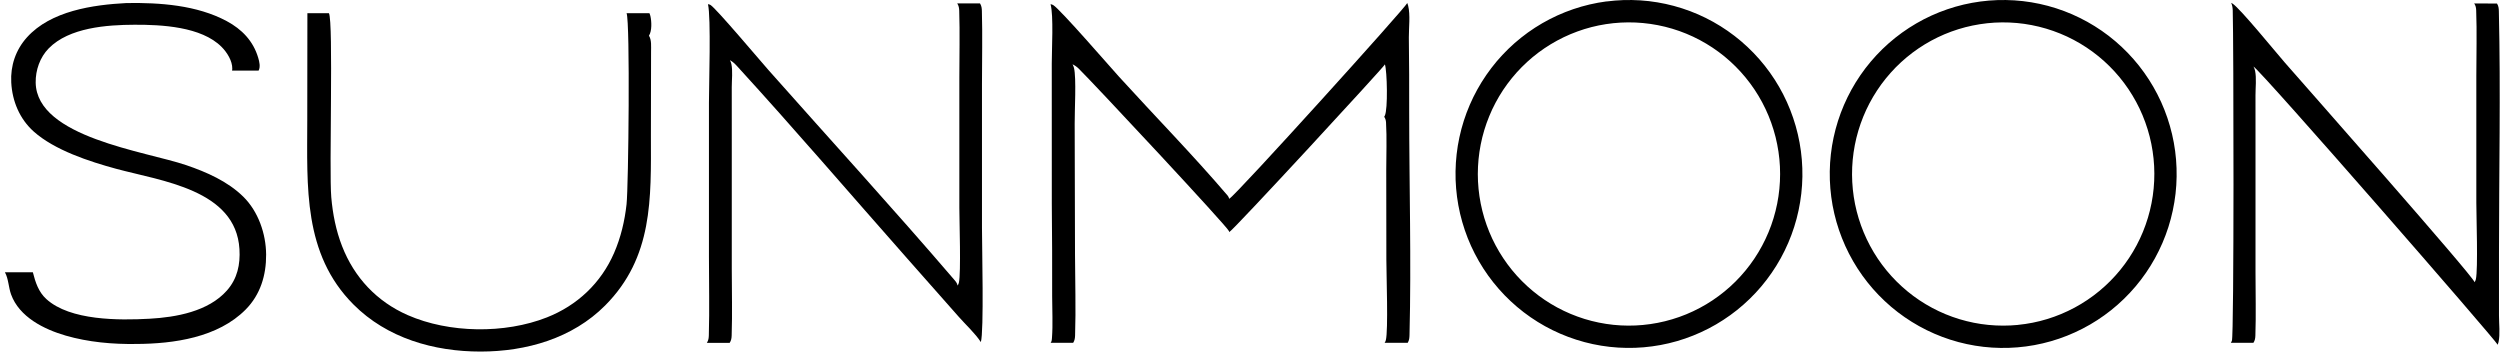
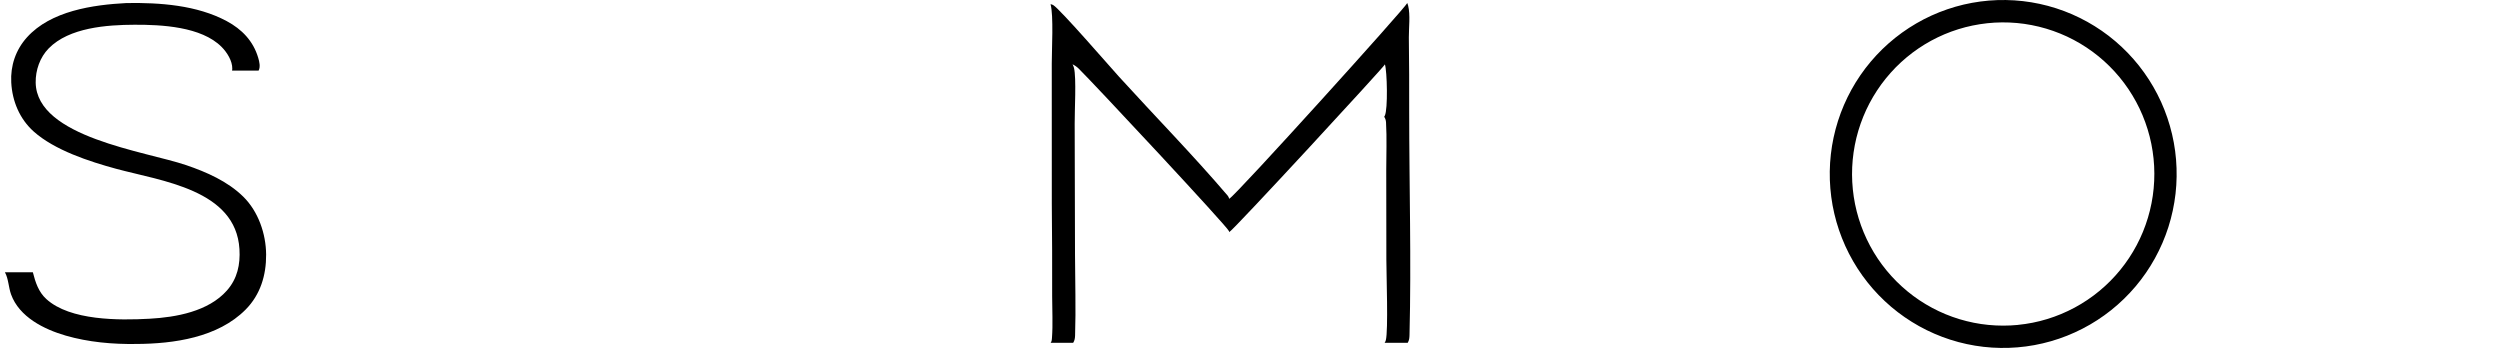
<svg xmlns="http://www.w3.org/2000/svg" width="256" height="36" viewBox="0 0 256 36" fill="none">
  <path d="M202.79 0.155C203.079 0.116 203.367 0.085 203.657 0.061C203.947 0.037 204.237 0.02 204.528 0.01C204.818 -4.10315e-05 205.108 -0.002 205.399 0.002C205.69 0.007 205.98 0.018 206.271 0.037C206.56 0.055 206.85 0.082 207.139 0.114C207.427 0.148 207.716 0.187 208.002 0.234C208.289 0.281 208.575 0.336 208.859 0.397C209.143 0.458 209.426 0.526 209.706 0.601C209.987 0.676 210.266 0.758 210.543 0.847C210.82 0.935 211.094 1.031 211.367 1.134C211.639 1.236 211.908 1.345 212.175 1.461C212.442 1.577 212.705 1.699 212.966 1.828C213.227 1.957 213.485 2.092 213.739 2.233C213.993 2.375 214.243 2.521 214.491 2.676C214.738 2.829 214.98 2.99 215.22 3.155C215.46 3.321 215.694 3.491 215.926 3.669C216.157 3.847 216.382 4.029 216.604 4.218C216.826 4.406 217.043 4.6 217.256 4.799C217.469 4.999 217.676 5.203 217.878 5.412C218.08 5.622 218.277 5.835 218.469 6.054C218.661 6.273 218.847 6.497 219.029 6.725C219.209 6.954 219.385 7.186 219.554 7.423C219.723 7.66 219.888 7.901 220.045 8.145C220.203 8.39 220.355 8.639 220.501 8.892C220.647 9.144 220.786 9.4 220.918 9.659C221.051 9.918 221.178 10.18 221.299 10.445C221.419 10.71 221.532 10.979 221.639 11.25C221.746 11.521 221.847 11.795 221.94 12.07C222.034 12.346 222.122 12.625 222.201 12.905C222.282 13.186 222.355 13.468 222.421 13.752C222.487 14.036 222.547 14.322 222.599 14.608C222.651 14.895 222.697 15.182 222.735 15.472C222.773 15.761 222.804 16.051 222.828 16.341C222.852 16.632 222.869 16.923 222.878 17.215C222.889 17.506 222.891 17.797 222.886 18.089C222.883 18.381 222.872 18.671 222.852 18.963C222.834 19.254 222.808 19.544 222.775 19.834C222.742 20.123 222.701 20.413 222.654 20.7C222.607 20.987 222.553 21.274 222.492 21.559C222.431 21.844 222.363 22.128 222.289 22.409C222.214 22.691 222.132 22.971 222.044 23.249C221.955 23.527 221.86 23.802 221.757 24.075C221.655 24.348 221.546 24.618 221.431 24.886C221.315 25.153 221.193 25.419 221.065 25.679C220.938 25.941 220.803 26.2 220.662 26.454C220.52 26.709 220.373 26.961 220.22 27.209C220.067 27.457 219.907 27.7 219.743 27.94C219.577 28.18 219.406 28.415 219.23 28.647C219.053 28.879 218.87 29.106 218.683 29.328C218.495 29.55 218.302 29.768 218.103 29.98C217.904 30.194 217.701 30.401 217.493 30.604C217.283 30.807 217.07 31.005 216.852 31.197C216.634 31.39 216.411 31.577 216.183 31.758C215.955 31.939 215.723 32.115 215.487 32.285C215.252 32.454 215.011 32.619 214.768 32.777C214.523 32.935 214.276 33.088 214.024 33.234C213.772 33.381 213.517 33.52 213.258 33.653C212.999 33.787 212.738 33.913 212.474 34.033C212.209 34.154 211.942 34.267 211.671 34.376C211.401 34.483 211.129 34.584 210.854 34.678C210.579 34.773 210.301 34.859 210.021 34.94C209.742 35.021 209.46 35.093 209.177 35.16C208.895 35.227 208.611 35.286 208.324 35.339C208.038 35.391 207.752 35.437 207.463 35.475C207.174 35.513 206.886 35.544 206.596 35.569C206.306 35.593 206.017 35.61 205.726 35.619C205.435 35.629 205.145 35.632 204.854 35.627C204.563 35.623 204.273 35.611 203.984 35.593C203.693 35.574 203.403 35.548 203.114 35.516C202.826 35.482 202.538 35.443 202.251 35.396C201.965 35.348 201.678 35.294 201.394 35.233C201.11 35.172 200.829 35.104 200.547 35.029C200.266 34.954 199.988 34.872 199.711 34.783C199.434 34.694 199.16 34.599 198.888 34.496C198.615 34.393 198.346 34.285 198.078 34.168C197.812 34.053 197.548 33.931 197.287 33.802C197.026 33.672 196.769 33.537 196.515 33.397C196.261 33.255 196.01 33.107 195.763 32.954C195.515 32.8 195.273 32.64 195.034 32.475C194.795 32.309 194.56 32.138 194.329 31.961C194.098 31.783 193.871 31.601 193.649 31.412C193.427 31.224 193.211 31.03 192.999 30.83C192.786 30.631 192.579 30.427 192.377 30.218C192.174 30.008 191.978 29.795 191.786 29.576C191.593 29.356 191.406 29.133 191.226 28.904C191.045 28.676 190.869 28.444 190.7 28.206C190.531 27.97 190.367 27.729 190.209 27.484C190.052 27.24 189.9 26.991 189.754 26.738C189.608 26.485 189.469 26.23 189.336 25.971C189.203 25.712 189.077 25.45 188.956 25.184C188.835 24.919 188.722 24.651 188.616 24.379C188.509 24.108 188.407 23.835 188.314 23.559C188.22 23.284 188.133 23.006 188.053 22.725C187.973 22.445 187.899 22.163 187.834 21.879C187.767 21.595 187.707 21.309 187.655 21.023C187.604 20.736 187.558 20.449 187.52 20.159C187.482 19.87 187.451 19.58 187.427 19.29C187.402 18.999 187.385 18.708 187.376 18.416C187.366 18.125 187.363 17.834 187.368 17.542C187.371 17.25 187.383 16.96 187.402 16.668C187.421 16.377 187.446 16.087 187.48 15.797C187.513 15.508 187.552 15.218 187.599 14.931C187.646 14.644 187.701 14.356 187.762 14.072C187.823 13.787 187.891 13.503 187.966 13.221C188.041 12.94 188.122 12.66 188.211 12.382C188.299 12.104 188.395 11.828 188.497 11.556C188.599 11.283 188.708 11.013 188.824 10.745C188.939 10.477 189.06 10.212 189.189 9.952C189.317 9.69 189.451 9.431 189.593 9.176C189.734 8.922 189.881 8.67 190.034 8.422C190.187 8.174 190.347 7.931 190.512 7.691C190.677 7.451 190.848 7.216 191.024 6.984C191.201 6.752 191.384 6.525 191.572 6.303C191.759 6.081 191.952 5.863 192.151 5.65C192.35 5.437 192.554 5.229 192.762 5.026C192.97 4.823 193.184 4.625 193.402 4.434C193.621 4.241 193.844 4.054 194.071 3.873C194.298 3.692 194.53 3.516 194.766 3.346C195.002 3.176 195.242 3.011 195.487 2.853C195.73 2.695 195.979 2.543 196.231 2.397C196.482 2.25 196.737 2.111 196.995 1.977C197.254 1.843 197.515 1.716 197.779 1.596C198.045 1.475 198.312 1.362 198.582 1.254C198.852 1.146 199.126 1.046 199.401 0.952C199.675 0.857 199.953 0.77 200.232 0.69C200.511 0.609 200.793 0.536 201.076 0.469C201.359 0.402 201.643 0.344 201.929 0.291C202.215 0.238 202.502 0.193 202.79 0.155ZM206.644 33.267C206.897 33.242 207.149 33.211 207.4 33.174C207.652 33.137 207.901 33.093 208.151 33.044C208.4 32.994 208.647 32.938 208.893 32.877C209.139 32.814 209.384 32.746 209.627 32.672C209.87 32.599 210.111 32.518 210.35 32.432C210.589 32.346 210.826 32.255 211.061 32.157C211.295 32.059 211.528 31.956 211.756 31.846C211.986 31.737 212.213 31.623 212.437 31.503C212.661 31.383 212.881 31.257 213.098 31.126C213.316 30.994 213.531 30.858 213.742 30.716C213.953 30.574 214.161 30.428 214.364 30.276C214.568 30.123 214.767 29.966 214.963 29.805C215.16 29.643 215.352 29.476 215.539 29.306C215.727 29.134 215.911 28.958 216.09 28.779C216.269 28.599 216.444 28.413 216.614 28.225C216.784 28.036 216.95 27.843 217.111 27.646C217.271 27.449 217.427 27.248 217.578 27.043C217.728 26.837 217.874 26.63 218.015 26.418C218.156 26.205 218.291 25.99 218.421 25.772C218.551 25.552 218.676 25.331 218.795 25.106C218.914 24.881 219.028 24.654 219.136 24.423C219.244 24.193 219.346 23.96 219.443 23.724C219.539 23.489 219.63 23.251 219.714 23.01C219.799 22.77 219.879 22.528 219.951 22.285C220.025 22.04 220.091 21.796 220.152 21.548C220.213 21.301 220.268 21.052 220.317 20.802C220.366 20.551 220.409 20.301 220.445 20.048C220.481 19.796 220.511 19.543 220.535 19.29C220.559 19.036 220.578 18.782 220.589 18.527C220.601 18.272 220.606 18.018 220.605 17.764C220.605 17.509 220.597 17.254 220.583 17C220.571 16.745 220.551 16.491 220.525 16.239C220.498 15.985 220.466 15.732 220.428 15.481C220.39 15.229 220.345 14.978 220.296 14.729C220.245 14.48 220.189 14.231 220.126 13.984C220.063 13.737 219.994 13.492 219.919 13.248C219.844 13.005 219.764 12.764 219.677 12.524C219.591 12.284 219.498 12.047 219.4 11.812C219.303 11.577 219.198 11.345 219.089 11.115C218.979 10.886 218.863 10.659 218.743 10.435C218.622 10.211 218.497 9.99 218.364 9.772C218.232 9.554 218.095 9.339 217.954 9.128C217.811 8.917 217.664 8.709 217.512 8.505C217.359 8.301 217.202 8.101 217.04 7.905C216.878 7.709 216.711 7.518 216.54 7.33C216.368 7.142 216.192 6.958 216.012 6.78C215.831 6.601 215.646 6.426 215.458 6.256C215.268 6.086 215.075 5.92 214.878 5.76C214.68 5.6 214.479 5.444 214.274 5.293C214.07 5.142 213.862 4.997 213.649 4.857C213.437 4.716 213.222 4.581 213.004 4.452C212.785 4.323 212.564 4.198 212.339 4.08C212.114 3.961 211.886 3.848 211.656 3.74C211.426 3.633 211.194 3.532 210.958 3.436C210.723 3.34 210.486 3.25 210.246 3.166C210.006 3.082 209.765 3.003 209.521 2.931C209.279 2.858 209.034 2.792 208.786 2.732C208.539 2.672 208.291 2.618 208.041 2.57C207.792 2.521 207.542 2.48 207.291 2.444C207.039 2.408 206.787 2.379 206.534 2.356C206.281 2.333 206.028 2.316 205.774 2.306C205.52 2.295 205.267 2.291 205.013 2.293C204.759 2.295 204.506 2.303 204.252 2.317C203.998 2.331 203.745 2.352 203.493 2.379C203.241 2.406 202.99 2.439 202.741 2.479C202.491 2.518 202.243 2.563 201.996 2.614C201.749 2.664 201.502 2.722 201.258 2.785C201.013 2.849 200.77 2.918 200.529 2.993C200.287 3.068 200.048 3.15 199.811 3.236C199.573 3.323 199.339 3.416 199.105 3.514C198.873 3.614 198.643 3.717 198.415 3.827C198.186 3.937 197.962 4.052 197.74 4.173C197.518 4.294 197.299 4.42 197.083 4.552C196.868 4.684 196.655 4.821 196.446 4.963C196.236 5.105 196.031 5.253 195.828 5.405C195.627 5.557 195.428 5.714 195.234 5.877C195.039 6.038 194.85 6.205 194.663 6.377C194.477 6.549 194.296 6.724 194.117 6.904C193.94 7.084 193.768 7.269 193.599 7.458C193.43 7.647 193.266 7.84 193.107 8.037C192.947 8.234 192.793 8.435 192.643 8.639C192.495 8.843 192.35 9.052 192.211 9.263C192.072 9.474 191.937 9.69 191.809 9.908C191.68 10.126 191.557 10.347 191.438 10.571C191.321 10.795 191.208 11.022 191.101 11.251C190.994 11.481 190.893 11.713 190.798 11.948C190.702 12.182 190.613 12.42 190.529 12.659C190.445 12.897 190.367 13.138 190.294 13.382C190.222 13.625 190.156 13.87 190.095 14.115C190.036 14.361 189.981 14.609 189.933 14.858C189.885 15.107 189.842 15.356 189.807 15.608C189.771 15.859 189.741 16.111 189.717 16.362C189.693 16.614 189.676 16.867 189.665 17.12C189.654 17.374 189.648 17.626 189.649 17.88C189.65 18.134 189.658 18.386 189.671 18.64C189.684 18.893 189.703 19.145 189.73 19.398C189.756 19.651 189.787 19.902 189.825 20.152C189.863 20.402 189.908 20.653 189.957 20.901C190.008 21.149 190.064 21.397 190.126 21.642C190.188 21.888 190.256 22.133 190.331 22.375C190.406 22.617 190.485 22.857 190.571 23.096C190.658 23.334 190.748 23.57 190.846 23.804C190.944 24.038 191.046 24.269 191.155 24.498C191.265 24.727 191.378 24.953 191.498 25.176C191.618 25.4 191.743 25.619 191.873 25.837C192.004 26.054 192.14 26.269 192.28 26.479C192.421 26.689 192.567 26.896 192.718 27.099C192.869 27.302 193.025 27.502 193.186 27.698C193.347 27.894 193.513 28.085 193.683 28.272C193.853 28.46 194.028 28.642 194.206 28.821C194.385 29 194.569 29.174 194.757 29.344C194.944 29.513 195.135 29.678 195.331 29.84C195.527 30 195.726 30.156 195.929 30.307C196.133 30.458 196.339 30.603 196.549 30.744C196.76 30.885 196.973 31.02 197.191 31.15C197.408 31.28 197.628 31.405 197.851 31.524C198.074 31.642 198.299 31.757 198.528 31.865C198.757 31.973 198.988 32.075 199.221 32.172C199.455 32.269 199.69 32.36 199.928 32.444C200.166 32.529 200.407 32.608 200.648 32.682C200.891 32.755 201.135 32.822 201.379 32.883C201.624 32.945 201.87 33 202.119 33.05C202.366 33.099 202.615 33.142 202.865 33.179C203.114 33.216 203.365 33.247 203.617 33.271C203.869 33.295 204.122 33.314 204.374 33.326C204.625 33.339 204.878 33.345 205.131 33.345C205.383 33.345 205.636 33.338 205.889 33.326C206.141 33.314 206.393 33.295 206.644 33.271V33.267Z" fill="black" />
-   <path d="M164.502 0.151C164.79 0.113 165.079 0.083 165.367 0.059C165.657 0.036 165.947 0.018 166.237 0.009C166.528 0 166.817 -0.002 167.107 0.002C167.398 0.007 167.688 0.02 167.978 0.038C168.267 0.058 168.556 0.083 168.844 0.116C169.133 0.15 169.421 0.19 169.707 0.238C169.993 0.285 170.278 0.34 170.562 0.401C170.846 0.463 171.128 0.532 171.409 0.607C171.689 0.682 171.967 0.765 172.244 0.854C172.52 0.942 172.794 1.038 173.067 1.141C173.338 1.243 173.607 1.353 173.874 1.468C174.139 1.584 174.403 1.707 174.664 1.835C174.923 1.964 175.18 2.099 175.434 2.241C175.688 2.383 175.939 2.531 176.185 2.684C176.432 2.837 176.675 2.998 176.913 3.164C177.152 3.33 177.386 3.501 177.616 3.678C177.847 3.856 178.073 4.038 178.295 4.227C178.517 4.415 178.733 4.609 178.944 4.809C179.157 5.008 179.364 5.212 179.565 5.421C179.768 5.63 179.964 5.844 180.155 6.063C180.347 6.283 180.533 6.506 180.714 6.734C180.894 6.962 181.069 7.194 181.238 7.43C181.407 7.667 181.57 7.908 181.728 8.152C181.886 8.397 182.037 8.646 182.182 8.897C182.328 9.15 182.467 9.405 182.6 9.664C182.732 9.924 182.858 10.186 182.979 10.451C183.1 10.716 183.212 10.984 183.319 11.255C183.426 11.526 183.526 11.799 183.619 12.075C183.714 12.351 183.801 12.629 183.88 12.909C183.96 13.189 184.033 13.471 184.099 13.754C184.166 14.038 184.225 14.323 184.277 14.609C184.329 14.895 184.375 15.183 184.413 15.472C184.451 15.76 184.482 16.05 184.506 16.34C184.53 16.631 184.547 16.922 184.557 17.212C184.567 17.503 184.569 17.795 184.566 18.085C184.561 18.376 184.55 18.668 184.53 18.959C184.512 19.249 184.486 19.539 184.453 19.828C184.421 20.118 184.381 20.406 184.333 20.693C184.286 20.98 184.233 21.266 184.172 21.551C184.112 21.836 184.044 22.119 183.969 22.4C183.894 22.682 183.813 22.961 183.724 23.239C183.636 23.516 183.541 23.791 183.439 24.063C183.337 24.336 183.228 24.607 183.114 24.873C182.999 25.141 182.877 25.405 182.749 25.667C182.621 25.928 182.487 26.186 182.347 26.441C182.205 26.695 182.059 26.947 181.906 27.194C181.753 27.442 181.593 27.685 181.429 27.925C181.265 28.165 181.093 28.4 180.917 28.632C180.741 28.864 180.56 29.09 180.372 29.313C180.185 29.535 179.993 29.753 179.794 29.965C179.596 30.179 179.393 30.386 179.185 30.589C178.977 30.792 178.764 30.99 178.545 31.182C178.328 31.375 178.105 31.562 177.878 31.743C177.652 31.924 177.42 32.1 177.184 32.27C176.948 32.441 176.709 32.604 176.465 32.762C176.222 32.92 175.974 33.073 175.724 33.219C175.472 33.366 175.218 33.505 174.96 33.639C174.702 33.773 174.441 33.9 174.177 34.021C173.913 34.142 173.646 34.256 173.376 34.363C173.106 34.471 172.834 34.572 172.559 34.667C172.285 34.761 172.008 34.849 171.729 34.93C171.45 35.01 171.169 35.084 170.887 35.151C170.604 35.218 170.32 35.278 170.035 35.331C169.748 35.384 169.462 35.43 169.174 35.468C168.886 35.508 168.597 35.539 168.306 35.564C168.017 35.588 167.727 35.607 167.436 35.616C167.145 35.626 166.854 35.63 166.563 35.625C166.272 35.622 165.981 35.61 165.691 35.592C165.4 35.573 165.11 35.548 164.821 35.516C164.533 35.483 164.244 35.443 163.957 35.397C163.669 35.351 163.383 35.296 163.099 35.235C162.815 35.174 162.532 35.106 162.25 35.031C161.969 34.956 161.689 34.874 161.412 34.785C161.135 34.697 160.86 34.601 160.588 34.499C160.315 34.397 160.045 34.288 159.777 34.173C159.51 34.058 159.246 33.935 158.985 33.807C158.724 33.679 158.465 33.544 158.211 33.403C157.957 33.262 157.705 33.114 157.458 32.961C157.211 32.807 156.967 32.647 156.727 32.482C156.488 32.316 156.252 32.145 156.021 31.968C155.79 31.79 155.563 31.608 155.341 31.419C155.119 31.231 154.901 31.037 154.688 30.837C154.475 30.638 154.267 30.434 154.065 30.225C153.861 30.015 153.665 29.802 153.473 29.582C153.281 29.363 153.093 29.14 152.912 28.911C152.731 28.683 152.555 28.45 152.385 28.213C152.216 27.977 152.052 27.736 151.893 27.49C151.735 27.244 151.584 26.997 151.438 26.744C151.292 26.491 151.153 26.235 151.019 25.976C150.886 25.716 150.758 25.453 150.637 25.188C150.517 24.923 150.403 24.654 150.296 24.383C150.189 24.112 150.088 23.837 149.995 23.562C149.9 23.285 149.813 23.007 149.734 22.727C149.653 22.446 149.58 22.164 149.513 21.879C149.447 21.595 149.388 21.309 149.335 21.022C149.283 20.735 149.237 20.446 149.199 20.157C149.161 19.867 149.13 19.577 149.106 19.286C149.082 18.995 149.064 18.704 149.054 18.412C149.045 18.12 149.043 17.828 149.047 17.536C149.051 17.244 149.062 16.953 149.082 16.661C149.101 16.369 149.127 16.078 149.16 15.789C149.193 15.499 149.232 15.21 149.279 14.922C149.327 14.633 149.382 14.347 149.443 14.061C149.504 13.776 149.573 13.492 149.647 13.21C149.722 12.927 149.805 12.648 149.893 12.37C149.982 12.092 150.077 11.817 150.18 11.543C150.282 11.27 150.391 10.999 150.507 10.731C150.624 10.464 150.745 10.198 150.873 9.937C151.002 9.675 151.138 9.416 151.279 9.16C151.42 8.905 151.568 8.654 151.721 8.406C151.875 8.158 152.034 7.913 152.2 7.674C152.366 7.434 152.537 7.197 152.714 6.967C152.891 6.735 153.074 6.508 153.261 6.285C153.45 6.062 153.644 5.844 153.843 5.631C154.042 5.418 154.245 5.21 154.455 5.007C154.664 4.804 154.878 4.607 155.096 4.414C155.316 4.221 155.539 4.035 155.767 3.854C155.995 3.672 156.228 3.496 156.463 3.326C156.7 3.157 156.941 2.992 157.186 2.834C157.43 2.676 157.679 2.524 157.931 2.378C158.182 2.233 158.439 2.093 158.697 1.96C158.956 1.826 159.217 1.699 159.483 1.579C159.748 1.459 160.016 1.345 160.287 1.238C160.557 1.13 160.83 1.03 161.106 0.937C161.382 0.843 161.661 0.755 161.94 0.676C162.219 0.596 162.501 0.522 162.785 0.457C163.068 0.391 163.353 0.331 163.639 0.279C163.926 0.227 164.213 0.182 164.502 0.144V0.151ZM168.241 33.276C168.494 33.253 168.746 33.223 168.997 33.186C169.249 33.15 169.5 33.107 169.749 33.059C169.999 33.01 170.247 32.956 170.494 32.895C170.742 32.834 170.987 32.767 171.23 32.694C171.473 32.622 171.714 32.542 171.955 32.458C172.195 32.374 172.432 32.283 172.668 32.186C172.902 32.089 173.134 31.987 173.365 31.879C173.595 31.77 173.823 31.657 174.047 31.538C174.272 31.419 174.493 31.293 174.712 31.164C174.93 31.035 175.145 30.898 175.358 30.757C175.57 30.616 175.778 30.469 175.982 30.318C176.187 30.167 176.388 30.012 176.585 29.85C176.782 29.689 176.975 29.524 177.164 29.353C177.353 29.182 177.537 29.007 177.718 28.827C177.898 28.647 178.074 28.462 178.245 28.274C178.417 28.087 178.582 27.894 178.744 27.697C178.906 27.499 179.063 27.3 179.215 27.095C179.366 26.89 179.513 26.682 179.655 26.471C179.796 26.258 179.933 26.044 180.064 25.826C180.195 25.608 180.321 25.386 180.441 25.162C180.562 24.937 180.676 24.709 180.785 24.479C180.894 24.248 180.998 24.015 181.096 23.78C181.193 23.544 181.285 23.307 181.372 23.067C181.458 22.827 181.537 22.585 181.611 22.341C181.685 22.098 181.753 21.852 181.815 21.604C181.877 21.358 181.934 21.108 181.983 20.858C182.033 20.608 182.076 20.358 182.114 20.105C182.152 19.852 182.183 19.6 182.207 19.346C182.233 19.092 182.251 18.838 182.264 18.584C182.276 18.329 182.283 18.074 182.283 17.819C182.283 17.564 182.278 17.309 182.265 17.054C182.252 16.799 182.234 16.546 182.209 16.292C182.183 16.038 182.152 15.786 182.115 15.533C182.078 15.28 182.034 15.03 181.984 14.78C181.935 14.529 181.879 14.281 181.818 14.033C181.756 13.787 181.688 13.541 181.613 13.296C181.539 13.053 181.46 12.811 181.374 12.571C181.288 12.331 181.197 12.093 181.099 11.858C181.001 11.623 180.898 11.39 180.789 11.159C180.679 10.928 180.566 10.701 180.445 10.476C180.325 10.251 180.2 10.03 180.069 9.812C179.938 9.594 179.801 9.378 179.66 9.166C179.518 8.954 179.371 8.746 179.219 8.542C179.067 8.338 178.911 8.137 178.749 7.94C178.588 7.743 178.421 7.55 178.25 7.362C178.079 7.174 177.904 6.99 177.723 6.81C177.543 6.63 177.359 6.454 177.17 6.284C176.98 6.113 176.788 5.947 176.592 5.785C176.395 5.624 176.194 5.468 175.989 5.317C175.785 5.166 175.577 5.02 175.364 4.879C175.152 4.738 174.937 4.602 174.719 4.472C174.5 4.341 174.278 4.217 174.054 4.097C173.83 3.977 173.602 3.864 173.372 3.755C173.142 3.647 172.91 3.544 172.674 3.449C172.439 3.352 172.202 3.261 171.962 3.176C171.722 3.091 171.481 3.013 171.237 2.94C170.993 2.867 170.749 2.8 170.501 2.739C170.254 2.678 170.007 2.624 169.757 2.576C169.508 2.527 169.257 2.484 169.005 2.449C168.754 2.413 168.502 2.383 168.249 2.359C167.996 2.334 167.742 2.317 167.488 2.306C167.234 2.294 166.981 2.289 166.727 2.291C166.472 2.292 166.218 2.3 165.964 2.314C165.71 2.328 165.457 2.347 165.204 2.374C164.952 2.4 164.703 2.433 164.453 2.471C164.204 2.509 163.956 2.554 163.708 2.604C163.461 2.655 163.215 2.712 162.97 2.774C162.725 2.836 162.483 2.905 162.241 2.98C162.001 3.055 161.762 3.136 161.524 3.223C161.287 3.309 161.052 3.401 160.819 3.499C160.585 3.597 160.356 3.701 160.128 3.81C159.9 3.919 159.675 4.033 159.453 4.155C159.231 4.275 159.013 4.4 158.796 4.532C158.58 4.663 158.368 4.799 158.158 4.94C157.949 5.082 157.743 5.228 157.541 5.379C157.338 5.531 157.14 5.687 156.945 5.849C156.751 6.01 156.561 6.176 156.374 6.347C156.187 6.518 156.006 6.693 155.828 6.872C155.649 7.052 155.476 7.235 155.307 7.423C155.138 7.611 154.974 7.804 154.815 8C154.655 8.196 154.501 8.396 154.35 8.6C154.201 8.804 154.056 9.01 153.915 9.221C153.776 9.433 153.642 9.647 153.512 9.864C153.383 10.082 153.259 10.302 153.141 10.526C153.022 10.75 152.908 10.976 152.801 11.205C152.694 11.435 152.592 11.665 152.497 11.901C152.4 12.135 152.309 12.371 152.225 12.61C152.14 12.849 152.061 13.089 151.988 13.332C151.916 13.574 151.848 13.819 151.787 14.065C151.726 14.31 151.672 14.557 151.623 14.806C151.573 15.054 151.531 15.305 151.494 15.555C151.457 15.805 151.426 16.056 151.402 16.309C151.378 16.562 151.359 16.813 151.347 17.067C151.334 17.32 151.328 17.573 151.328 17.826C151.328 18.078 151.334 18.332 151.347 18.585C151.359 18.837 151.379 19.09 151.403 19.343C151.427 19.594 151.458 19.845 151.496 20.097C151.533 20.347 151.576 20.596 151.625 20.845C151.675 21.093 151.73 21.34 151.791 21.586C151.852 21.832 151.919 22.076 151.992 22.318C152.065 22.561 152.145 22.802 152.23 23.039C152.314 23.278 152.405 23.514 152.501 23.747C152.598 23.982 152.7 24.213 152.807 24.442C152.915 24.671 153.029 24.897 153.147 25.121C153.266 25.345 153.389 25.565 153.519 25.782C153.649 25.999 153.783 26.213 153.924 26.424C154.063 26.636 154.208 26.842 154.358 27.046C154.509 27.25 154.663 27.45 154.823 27.646C154.983 27.842 155.147 28.033 155.316 28.221C155.485 28.409 155.659 28.593 155.837 28.773C156.015 28.953 156.197 29.127 156.384 29.298C156.57 29.468 156.761 29.634 156.956 29.795C157.15 29.955 157.349 30.112 157.551 30.264C157.754 30.415 157.959 30.562 158.169 30.704C158.379 30.844 158.592 30.98 158.808 31.112C159.024 31.242 159.243 31.368 159.464 31.488C159.686 31.608 159.912 31.722 160.141 31.832C160.368 31.941 160.598 32.044 160.832 32.142C161.064 32.24 161.298 32.331 161.536 32.417C161.774 32.504 162.014 32.584 162.254 32.659C162.495 32.734 162.738 32.802 162.983 32.864C163.228 32.926 163.474 32.983 163.721 33.033C163.968 33.084 164.217 33.128 164.466 33.166C164.716 33.204 164.966 33.236 165.217 33.263C165.469 33.289 165.72 33.309 165.972 33.322C166.224 33.336 166.477 33.343 166.729 33.344C166.981 33.345 167.234 33.34 167.485 33.329C167.737 33.317 167.989 33.3 168.241 33.277V33.276Z" fill="black" />
  <path d="M107.575 0.427C107.668 0.445 107.764 0.47 107.847 0.518C108.561 0.942 113.676 6.854 114.599 7.869C118.286 11.919 122.165 15.877 125.72 20.041C125.8 20.133 125.835 20.234 125.863 20.352C125.874 20.346 125.885 20.341 125.896 20.336C126.586 19.97 143.98 0.728 144.106 0.308C144.143 0.398 144.174 0.491 144.196 0.587C144.429 1.531 144.261 2.855 144.266 3.834C144.298 6.367 144.309 8.901 144.301 11.434C144.303 19.038 144.525 26.686 144.334 34.285C144.326 34.592 144.31 34.834 144.149 35.106H141.782C141.839 35.024 141.885 34.937 141.909 34.839C142.168 33.817 141.966 28.197 141.963 26.609L141.952 17.427C141.951 15.807 142.023 14.153 141.93 12.54C141.916 12.317 141.866 12.148 141.744 11.96C141.747 11.953 141.752 11.946 141.755 11.939C141.761 11.928 141.767 11.915 141.773 11.902C141.783 11.881 141.796 11.861 141.807 11.84C142.129 11.198 142.046 7.29 141.811 6.576C141.808 6.588 141.805 6.602 141.801 6.615C141.744 6.825 126.45 23.418 125.87 23.774C125.87 23.744 125.866 23.709 125.857 23.68C125.708 23.225 112.027 8.569 110.463 7.03C110.274 6.843 110.067 6.7 109.829 6.583C109.89 6.704 109.946 6.832 109.978 6.964C110.23 7.978 110.035 11.389 110.047 12.646L110.081 26.043C110.088 28.802 110.181 31.592 110.089 34.347C110.078 34.633 110.048 34.857 109.894 35.104H107.584C107.611 35.065 107.607 35.072 107.635 35.023C107.705 34.898 107.711 34.751 107.721 34.61C107.826 33.216 107.741 31.749 107.741 30.347C107.749 27.197 107.737 24.047 107.705 20.898L107.701 6.508C107.699 5.1 107.899 1.563 107.575 0.423V0.427Z" fill="black" />
-   <path d="M98.022 0.351L100.351 0.351C100.363 0.37 100.376 0.391 100.388 0.412C100.513 0.641 100.537 0.856 100.545 1.115C100.615 3.622 100.554 6.144 100.554 8.654V23.319C100.555 25.282 100.766 33.96 100.439 35.03C99.863 34.141 98.907 33.27 98.194 32.461L92.871 26.437C87.091 19.896 81.395 13.247 75.507 6.806C75.269 6.546 75.055 6.328 74.741 6.16C74.812 6.286 74.863 6.421 74.894 6.563C75.043 7.268 74.932 8.198 74.932 8.927L74.934 14.326V27.569C74.934 29.827 74.999 32.106 74.922 34.362C74.912 34.646 74.877 34.867 74.719 35.108H72.382C72.394 35.089 72.408 35.068 72.42 35.047C72.554 34.813 72.577 34.593 72.585 34.328C72.66 31.649 72.595 28.954 72.596 26.273V10.521C72.595 8.765 72.821 1.77 72.496 0.427C72.585 0.439 72.68 0.46 72.758 0.51C73.357 0.887 77.892 6.271 78.692 7.174C85.017 14.312 91.477 21.37 97.683 28.61C97.861 28.818 97.999 28.968 98.061 29.243C98.118 29.149 98.166 29.051 98.19 28.943C98.42 27.92 98.237 22.643 98.237 21.289V7.963C98.236 5.685 98.298 3.386 98.225 1.11C98.216 0.822 98.181 0.595 98.022 0.351Z" fill="black" />
  <path d="M12.96 0.312C16.367 0.257 20.157 0.523 23.212 2.16C24.765 2.993 25.931 4.192 26.441 5.918C26.558 6.317 26.687 6.847 26.479 7.233H23.764C23.775 7.172 23.785 7.111 23.786 7.049C23.805 6.238 23.244 5.36 22.697 4.809C20.617 2.712 16.517 2.524 13.764 2.534C10.953 2.545 7.087 2.813 4.989 4.953C4.092 5.867 3.632 7.184 3.654 8.461C3.749 14.065 14.881 15.486 19.065 16.91C21.153 17.621 23.314 18.57 24.911 20.14C26.446 21.649 27.239 23.939 27.251 26.074C27.264 28.183 26.664 30.174 25.156 31.697C22.313 34.57 17.792 35.205 13.944 35.222C11.544 35.26 9.048 35.038 6.738 34.369C4.522 33.728 1.968 32.465 1.131 30.141C0.879 29.442 0.862 28.524 0.514 27.901C0.509 27.893 0.505 27.885 0.5 27.877H3.364C3.624 28.902 3.942 29.894 4.746 30.624C7.184 32.842 12.189 32.809 15.315 32.638C18.025 32.49 21.34 31.895 23.237 29.747C24.309 28.534 24.615 27.083 24.52 25.51C24.155 19.41 16.516 18.54 11.892 17.284C9.138 16.535 5.586 15.376 3.45 13.466C2.009 12.175 1.254 10.362 1.152 8.444C1.06 6.727 1.606 5.11 2.761 3.825C5.202 1.111 9.518 0.49 12.96 0.312Z" fill="black" />
-   <path d="M31.476 1.349H33.682C34.157 2.241 33.687 17.489 33.923 20.204C34.073 21.916 34.404 23.607 35.03 25.21C36.282 28.425 38.592 30.881 41.75 32.267C45.992 34.129 51.693 34.198 55.995 32.504C59.111 31.278 61.545 28.985 62.883 25.901C63.571 24.316 63.97 22.631 64.159 20.916C64.358 19.104 64.535 2.303 64.162 1.349H66.5C66.543 1.446 66.578 1.544 66.602 1.648C66.727 2.209 66.769 3.161 66.453 3.657C66.737 4.094 66.666 4.782 66.669 5.287L66.653 13.908C66.665 20.337 66.882 26.335 61.972 31.276C58.609 34.658 53.886 35.995 49.222 36C44.449 36.006 39.629 34.63 36.19 31.174C31.021 25.98 31.459 19.1 31.464 12.346L31.477 1.351L31.476 1.349Z" fill="black" />
-   <path d="M253.361 0.351L255.693 0.363C255.865 0.636 255.877 0.884 255.884 1.195C256.072 9.413 255.897 17.679 255.896 25.901V32.312C255.895 33.121 256.026 34.243 255.851 35.022C255.83 35.118 255.801 35.211 255.765 35.303C255.614 34.873 231.626 7.343 230.756 6.813C230.833 6.95 230.887 7.095 230.92 7.248C231.077 8.006 230.96 8.992 230.962 9.776L230.964 15.403V27.908C230.963 30.052 231.025 32.218 230.951 34.361C230.941 34.646 230.906 34.865 230.748 35.106H228.439C228.482 35.039 228.517 34.97 228.546 34.896C228.774 34.332 228.726 4.027 228.632 1.053C228.623 0.779 228.58 0.544 228.473 0.29C228.523 0.314 228.57 0.341 228.617 0.371C229.404 0.88 232.994 5.294 233.961 6.403C235.875 8.595 253.268 28.278 253.399 28.9C253.456 28.805 253.503 28.706 253.529 28.598C253.762 27.556 253.576 22.148 253.576 20.765V7.779C253.575 5.551 253.645 3.299 253.562 1.074C253.552 0.798 253.513 0.584 253.361 0.35V0.351Z" fill="black" />
</svg>